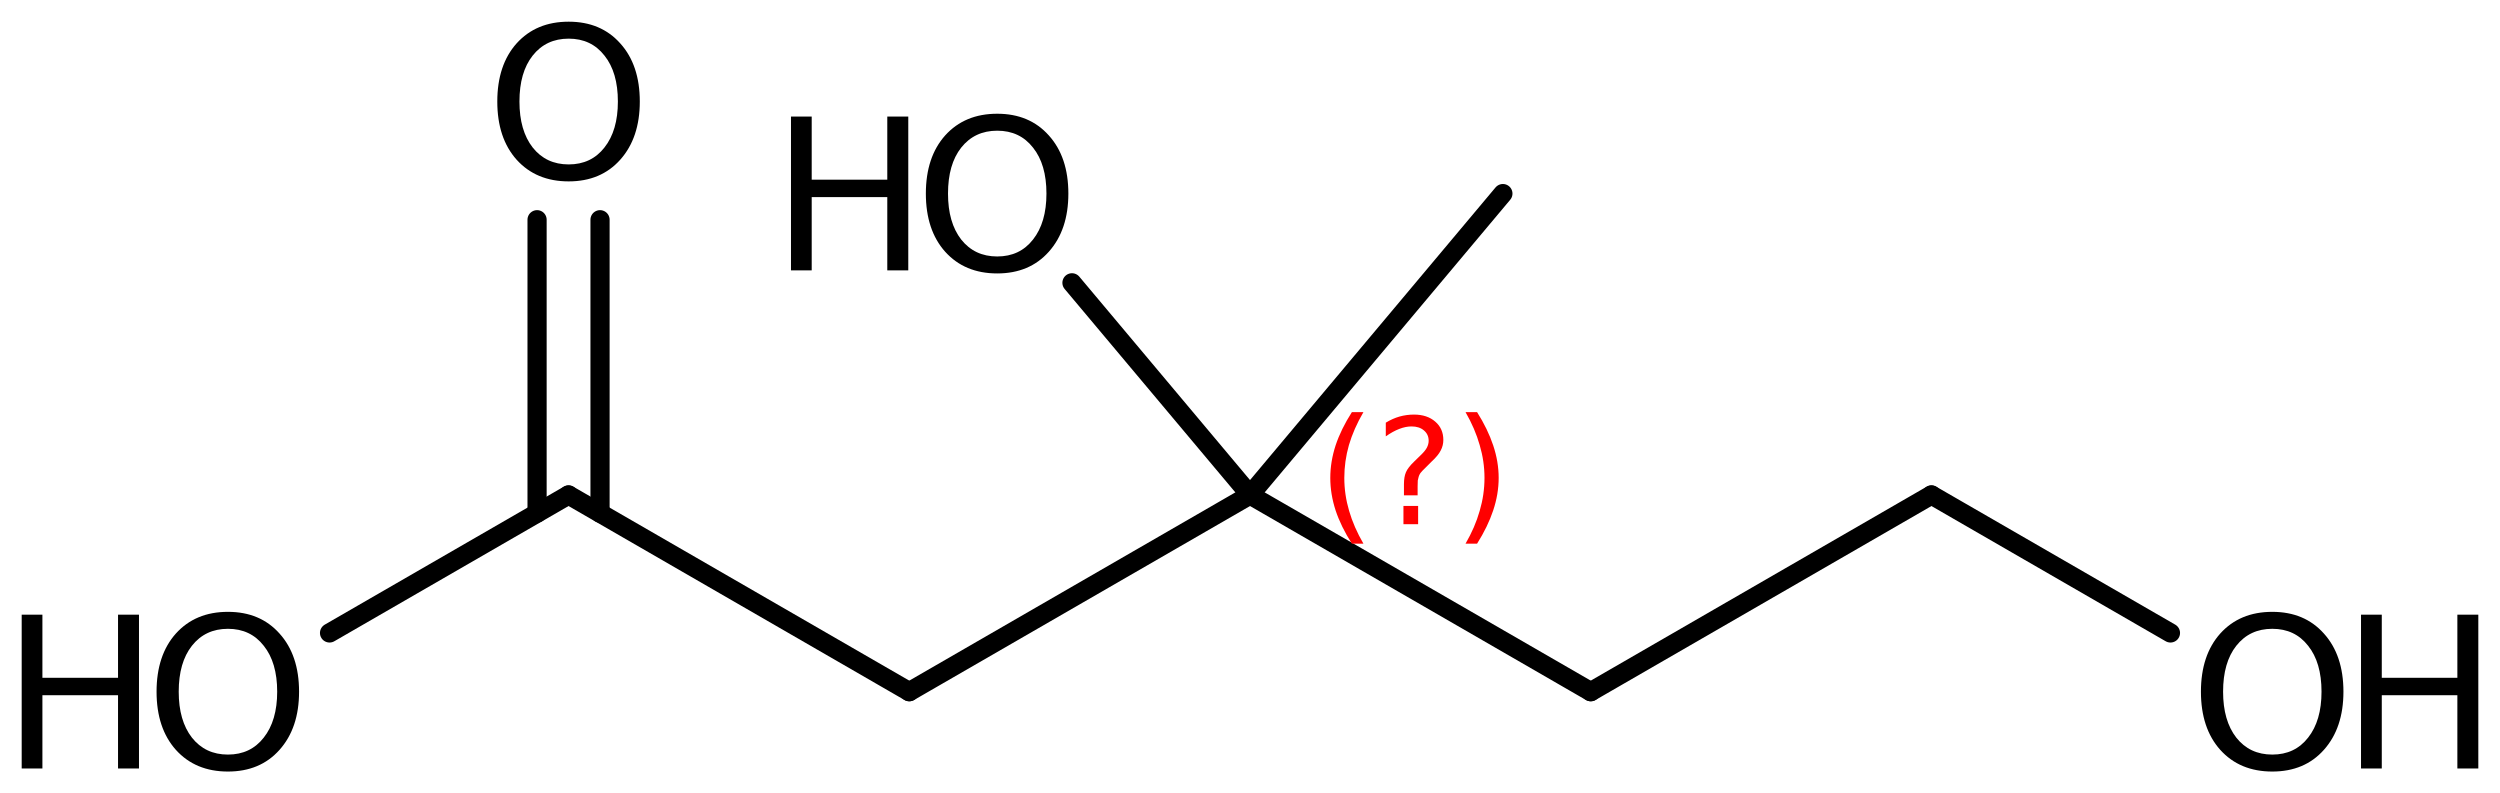
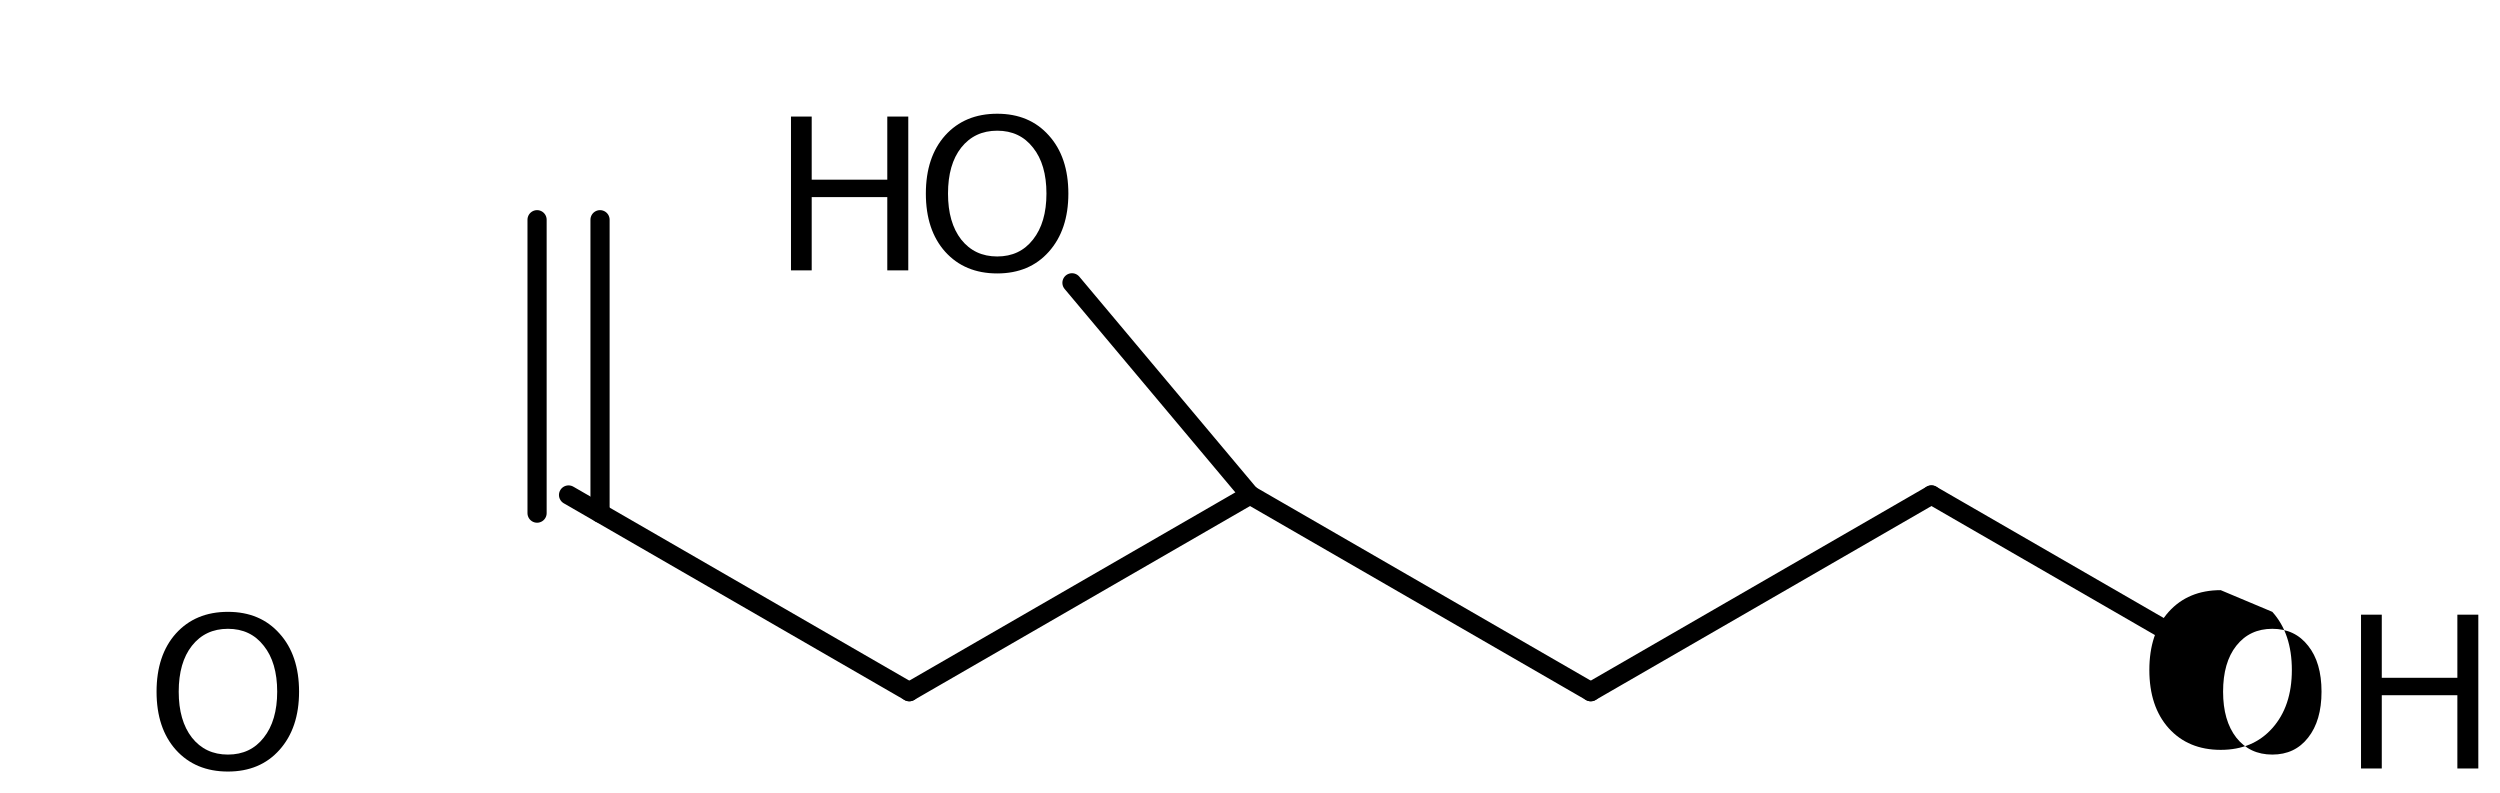
<svg xmlns="http://www.w3.org/2000/svg" version="1.2" width="64.559mm" height="20.484mm" viewBox="0 0 64.559 20.484">
  <desc>Generated by the Chemistry Development Kit (http://github.com/cdk)</desc>
  <g stroke-linecap="round" stroke-linejoin="round" stroke="#000000" stroke-width=".495" fill="#000000">
    <rect x=".0" y=".0" width="65.0" height="21.0" fill="#FFFFFF" stroke="none" />
    <g id="mol1" class="mol">
-       <line id="mol1bnd1" class="bond" x1="38.81" y1="4.999" x2="32.28" y2="12.782" />
      <line id="mol1bnd2" class="bond" x1="32.28" y1="12.782" x2="41.079" y2="17.862" />
      <line id="mol1bnd3" class="bond" x1="41.079" y1="17.862" x2="49.877" y2="12.782" />
      <line id="mol1bnd4" class="bond" x1="49.877" y1="12.782" x2="56.049" y2="16.345" />
      <line id="mol1bnd5" class="bond" x1="32.28" y1="12.782" x2="23.481" y2="17.862" />
      <line id="mol1bnd6" class="bond" x1="23.481" y1="17.862" x2="14.682" y2="12.782" />
      <g id="mol1bnd7" class="bond">
        <line x1="13.869" y1="13.251" x2="13.869" y2="5.674" />
        <line x1="15.495" y1="13.251" x2="15.495" y2="5.674" />
      </g>
-       <line id="mol1bnd8" class="bond" x1="14.682" y1="12.782" x2="8.51" y2="16.345" />
      <line id="mol1bnd9" class="bond" x1="32.28" y1="12.782" x2="27.682" y2="7.303" />
      <g id="mol1atm5" class="atom">
-         <path d="M58.679 16.238q-.584 -.0 -.93 .438q-.341 .432 -.341 1.186q.0 .748 .341 1.186q.346 .438 .93 .438q.584 -.0 .925 -.438q.346 -.438 .346 -1.186q.0 -.754 -.346 -1.186q-.341 -.438 -.925 -.438zM58.679 15.8q.834 .0 1.332 .56q.505 .559 .505 1.502q.0 .937 -.505 1.502q-.498 .56 -1.332 .56q-.839 -.0 -1.344 -.56q-.499 -.559 -.499 -1.502q.0 -.943 .499 -1.502q.505 -.56 1.344 -.56z" stroke="none" />
+         <path d="M58.679 16.238q-.584 -.0 -.93 .438q-.341 .432 -.341 1.186q.0 .748 .341 1.186q.346 .438 .93 .438q.584 -.0 .925 -.438q.346 -.438 .346 -1.186q.0 -.754 -.346 -1.186q-.341 -.438 -.925 -.438zM58.679 15.8q.505 .559 .505 1.502q.0 .937 -.505 1.502q-.498 .56 -1.332 .56q-.839 -.0 -1.344 -.56q-.499 -.559 -.499 -1.502q.0 -.943 .499 -1.502q.505 -.56 1.344 -.56z" stroke="none" />
        <path d="M60.97 15.873h.536v1.63h1.952v-1.63h.541v3.972h-.541v-1.892h-1.952v1.892h-.536v-3.972z" stroke="none" />
      </g>
-       <path id="mol1atm8" class="atom" d="M14.685 .998q-.584 -.0 -.93 .438q-.341 .432 -.341 1.186q-.0 .748 .341 1.186q.346 .438 .93 .438q.584 -.0 .925 -.438q.346 -.438 .346 -1.186q.0 -.754 -.346 -1.186q-.341 -.438 -.925 -.438zM14.685 .56q.833 -.0 1.332 .56q.505 .559 .505 1.502q.0 .937 -.505 1.502q-.499 .56 -1.332 .56q-.839 -.0 -1.344 -.56q-.499 -.559 -.499 -1.502q.0 -.943 .499 -1.502q.505 -.56 1.344 -.56z" stroke="none" />
      <g id="mol1atm9" class="atom">
        <path d="M5.886 16.238q-.584 -.0 -.93 .438q-.341 .432 -.341 1.186q.0 .748 .341 1.186q.346 .438 .93 .438q.584 -.0 .925 -.438q.347 -.438 .347 -1.186q-.0 -.754 -.347 -1.186q-.341 -.438 -.925 -.438zM5.886 15.8q.834 -.0 1.332 .56q.505 .559 .505 1.502q.0 .937 -.505 1.502q-.498 .56 -1.332 .56q-.839 -.0 -1.344 -.56q-.499 -.559 -.499 -1.502q.0 -.943 .499 -1.502q.505 -.56 1.344 -.56z" stroke="none" />
-         <path d="M.56 15.873h.535v1.63h1.953v-1.63h.541v3.972h-.541v-1.892h-1.953v1.892h-.535v-3.972z" stroke="none" />
      </g>
      <g id="mol1atm10" class="atom">
        <path d="M25.752 3.375q-.584 -.0 -.931 .438q-.34 .432 -.34 1.186q-.0 .748 .34 1.186q.347 .438 .931 .438q.584 -.0 .925 -.438q.346 -.438 .346 -1.186q.0 -.754 -.346 -1.186q-.341 -.438 -.925 -.438zM25.752 2.937q.833 -.0 1.332 .56q.505 .559 .505 1.502q-.0 .937 -.505 1.502q-.499 .56 -1.332 .56q-.839 -.0 -1.344 -.56q-.499 -.559 -.499 -1.502q.0 -.943 .499 -1.502q.505 -.56 1.344 -.56z" stroke="none" />
        <path d="M20.426 3.01h.535v1.63h1.952v-1.63h.542v3.972h-.542v-1.892h-1.952v1.892h-.535v-3.972z" stroke="none" />
      </g>
-       <path d="M35.209 10.642q-.251 .43 -.375 .852q-.119 .417 -.119 .847q.0 .43 .124 .851q.123 .422 .37 .848h-.298q-.281 -.439 -.421 -.86q-.137 -.422 -.137 -.839q.0 -.417 .137 -.839q.14 -.421 .421 -.86h.298zM36.242 13.065h.379v.472h-.379v-.472zM36.608 12.792h-.353v-.289q-.0 -.188 .051 -.307q.051 -.123 .221 -.285l.166 -.162q.107 -.102 .153 -.187q.047 -.09 .047 -.179q.0 -.166 -.123 -.268q-.119 -.103 -.32 -.103q-.149 .0 -.315 .064q-.166 .064 -.349 .192v-.353q.175 -.107 .354 -.158q.183 -.051 .374 -.051q.341 -.0 .55 .183q.208 .179 .208 .473q.0 .144 -.068 .272q-.064 .128 -.234 .285l-.162 .162q-.089 .085 -.128 .136q-.034 .051 -.046 .098q-.013 .039 -.022 .094q-.004 .055 -.004 .153v.23zM37.845 10.642h.298q.277 .439 .417 .86q.141 .422 .141 .839q-.0 .417 -.141 .839q-.14 .421 -.417 .86h-.298q.247 -.426 .366 -.848q.124 -.421 .124 -.851q-.0 -.43 -.124 -.847q-.119 -.422 -.366 -.852z" stroke="none" fill="#FF0000" />
    </g>
  </g>
</svg>